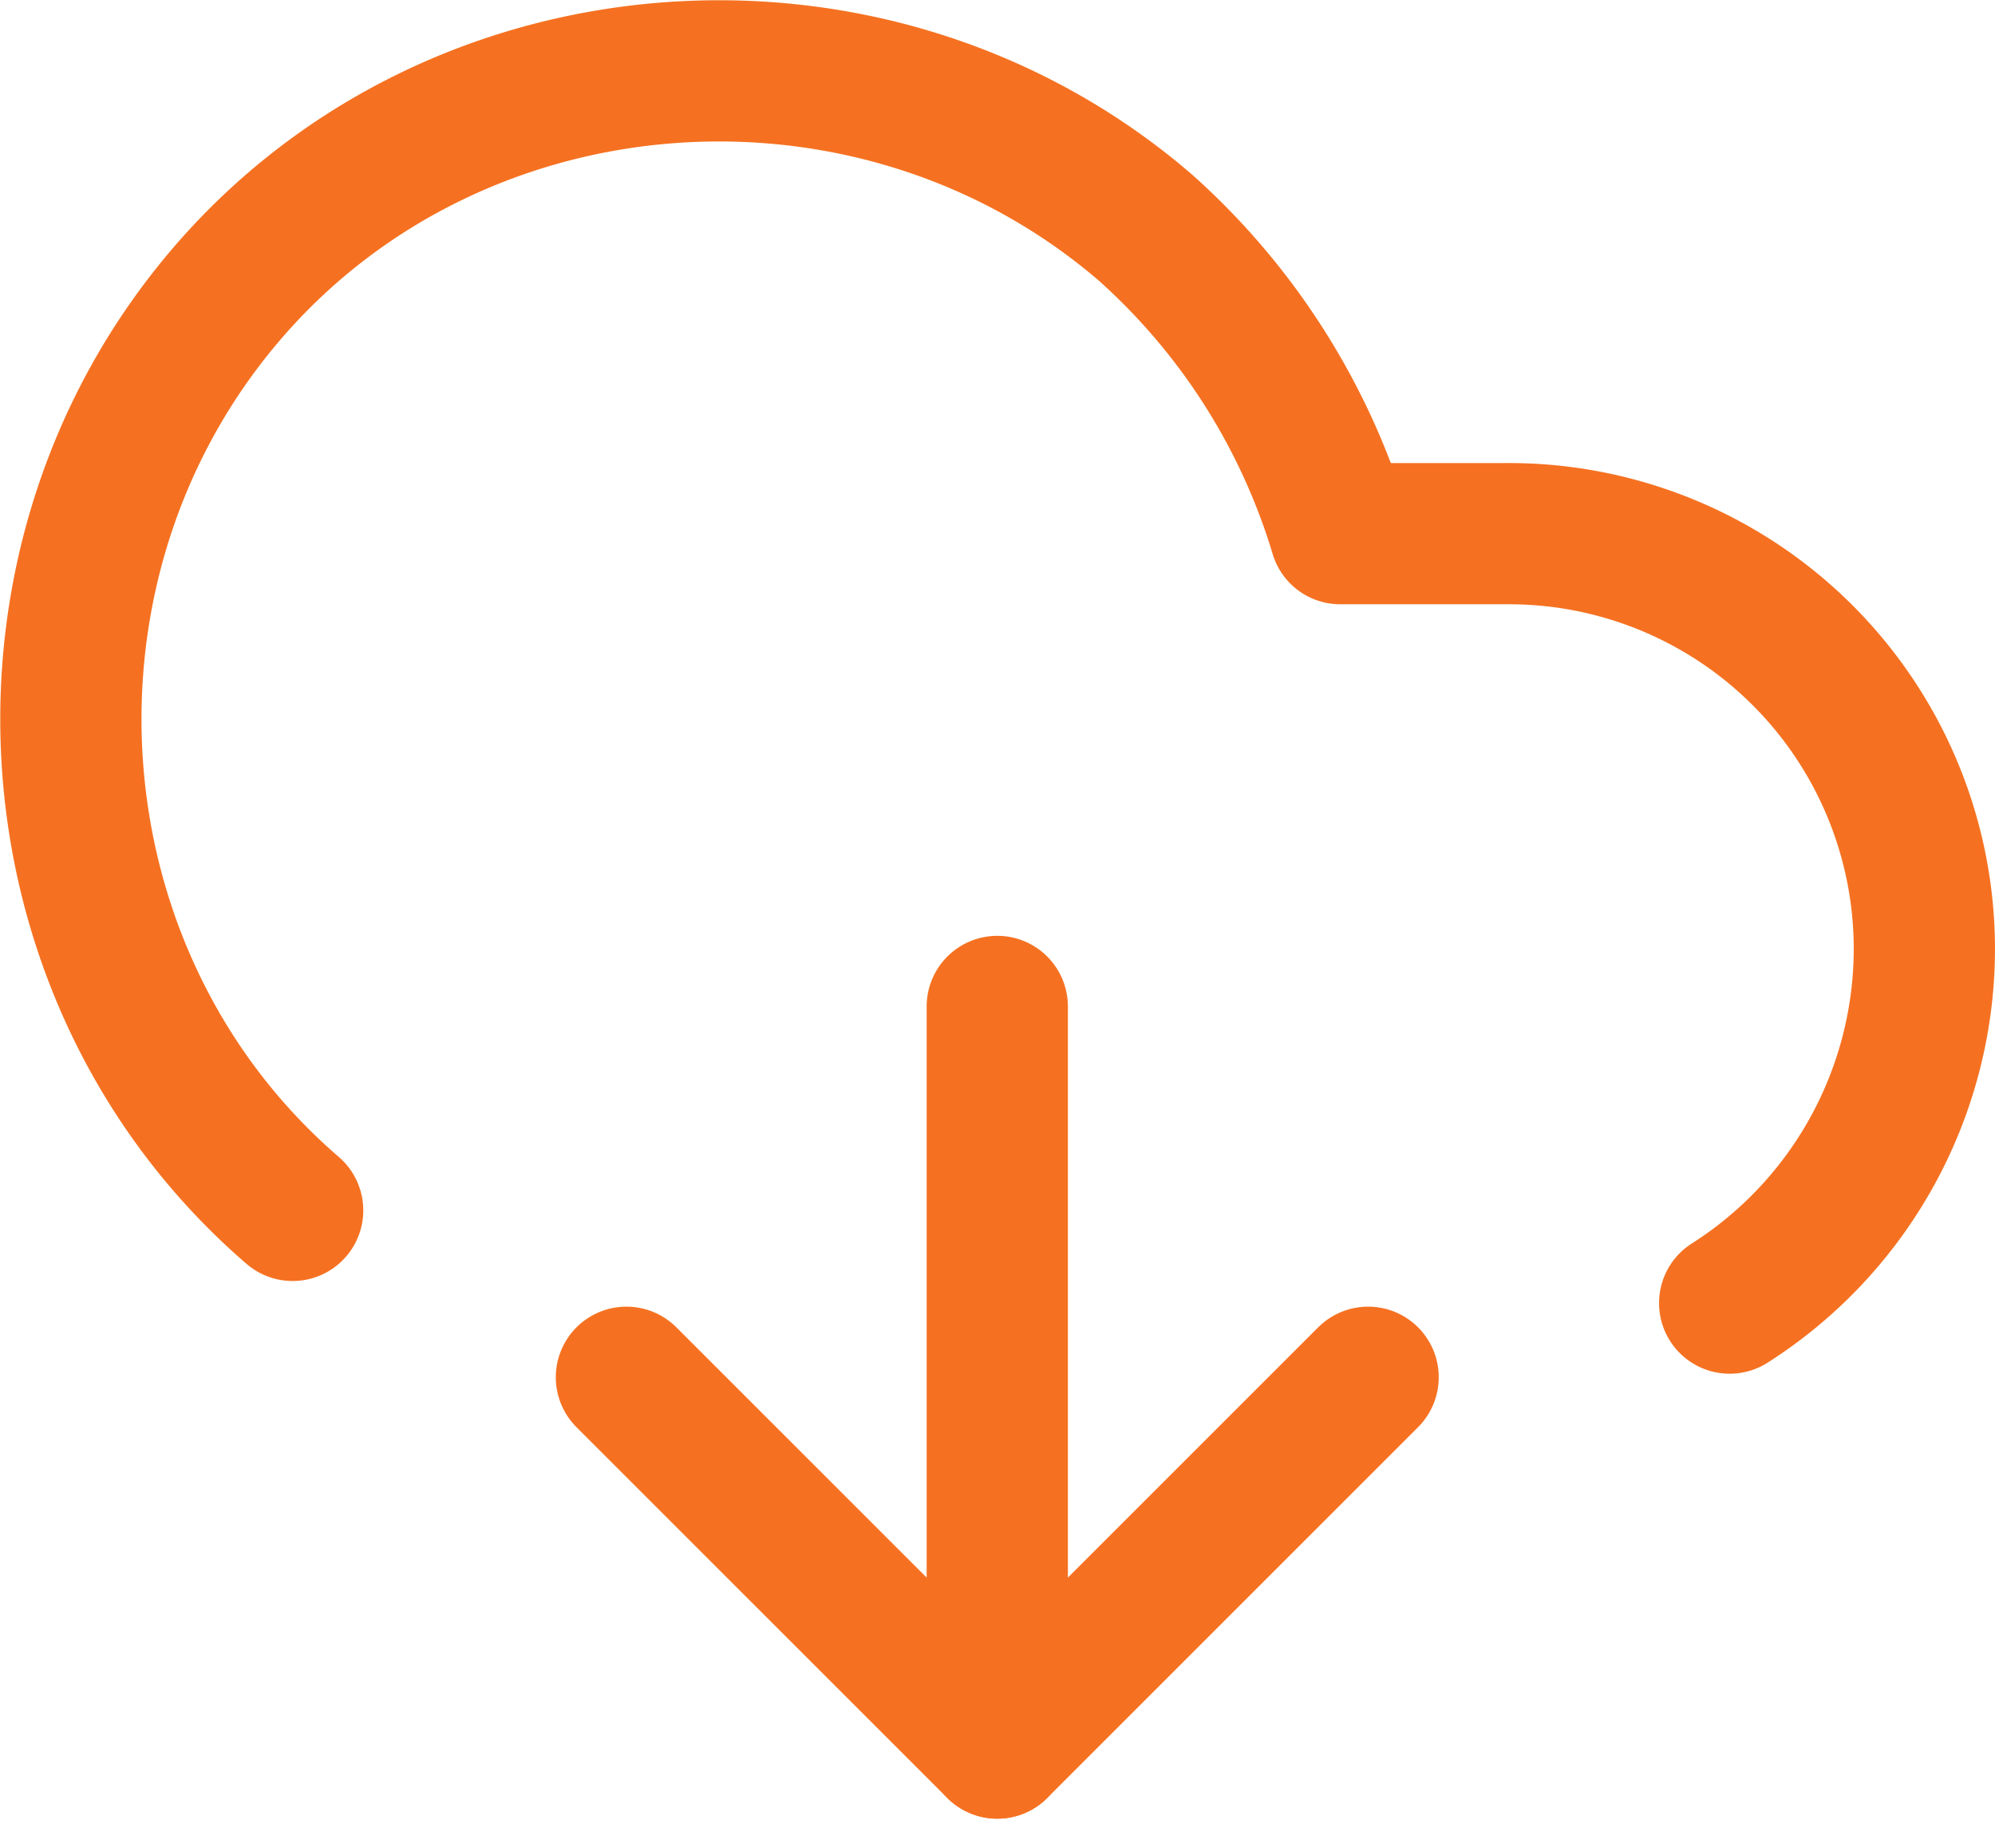
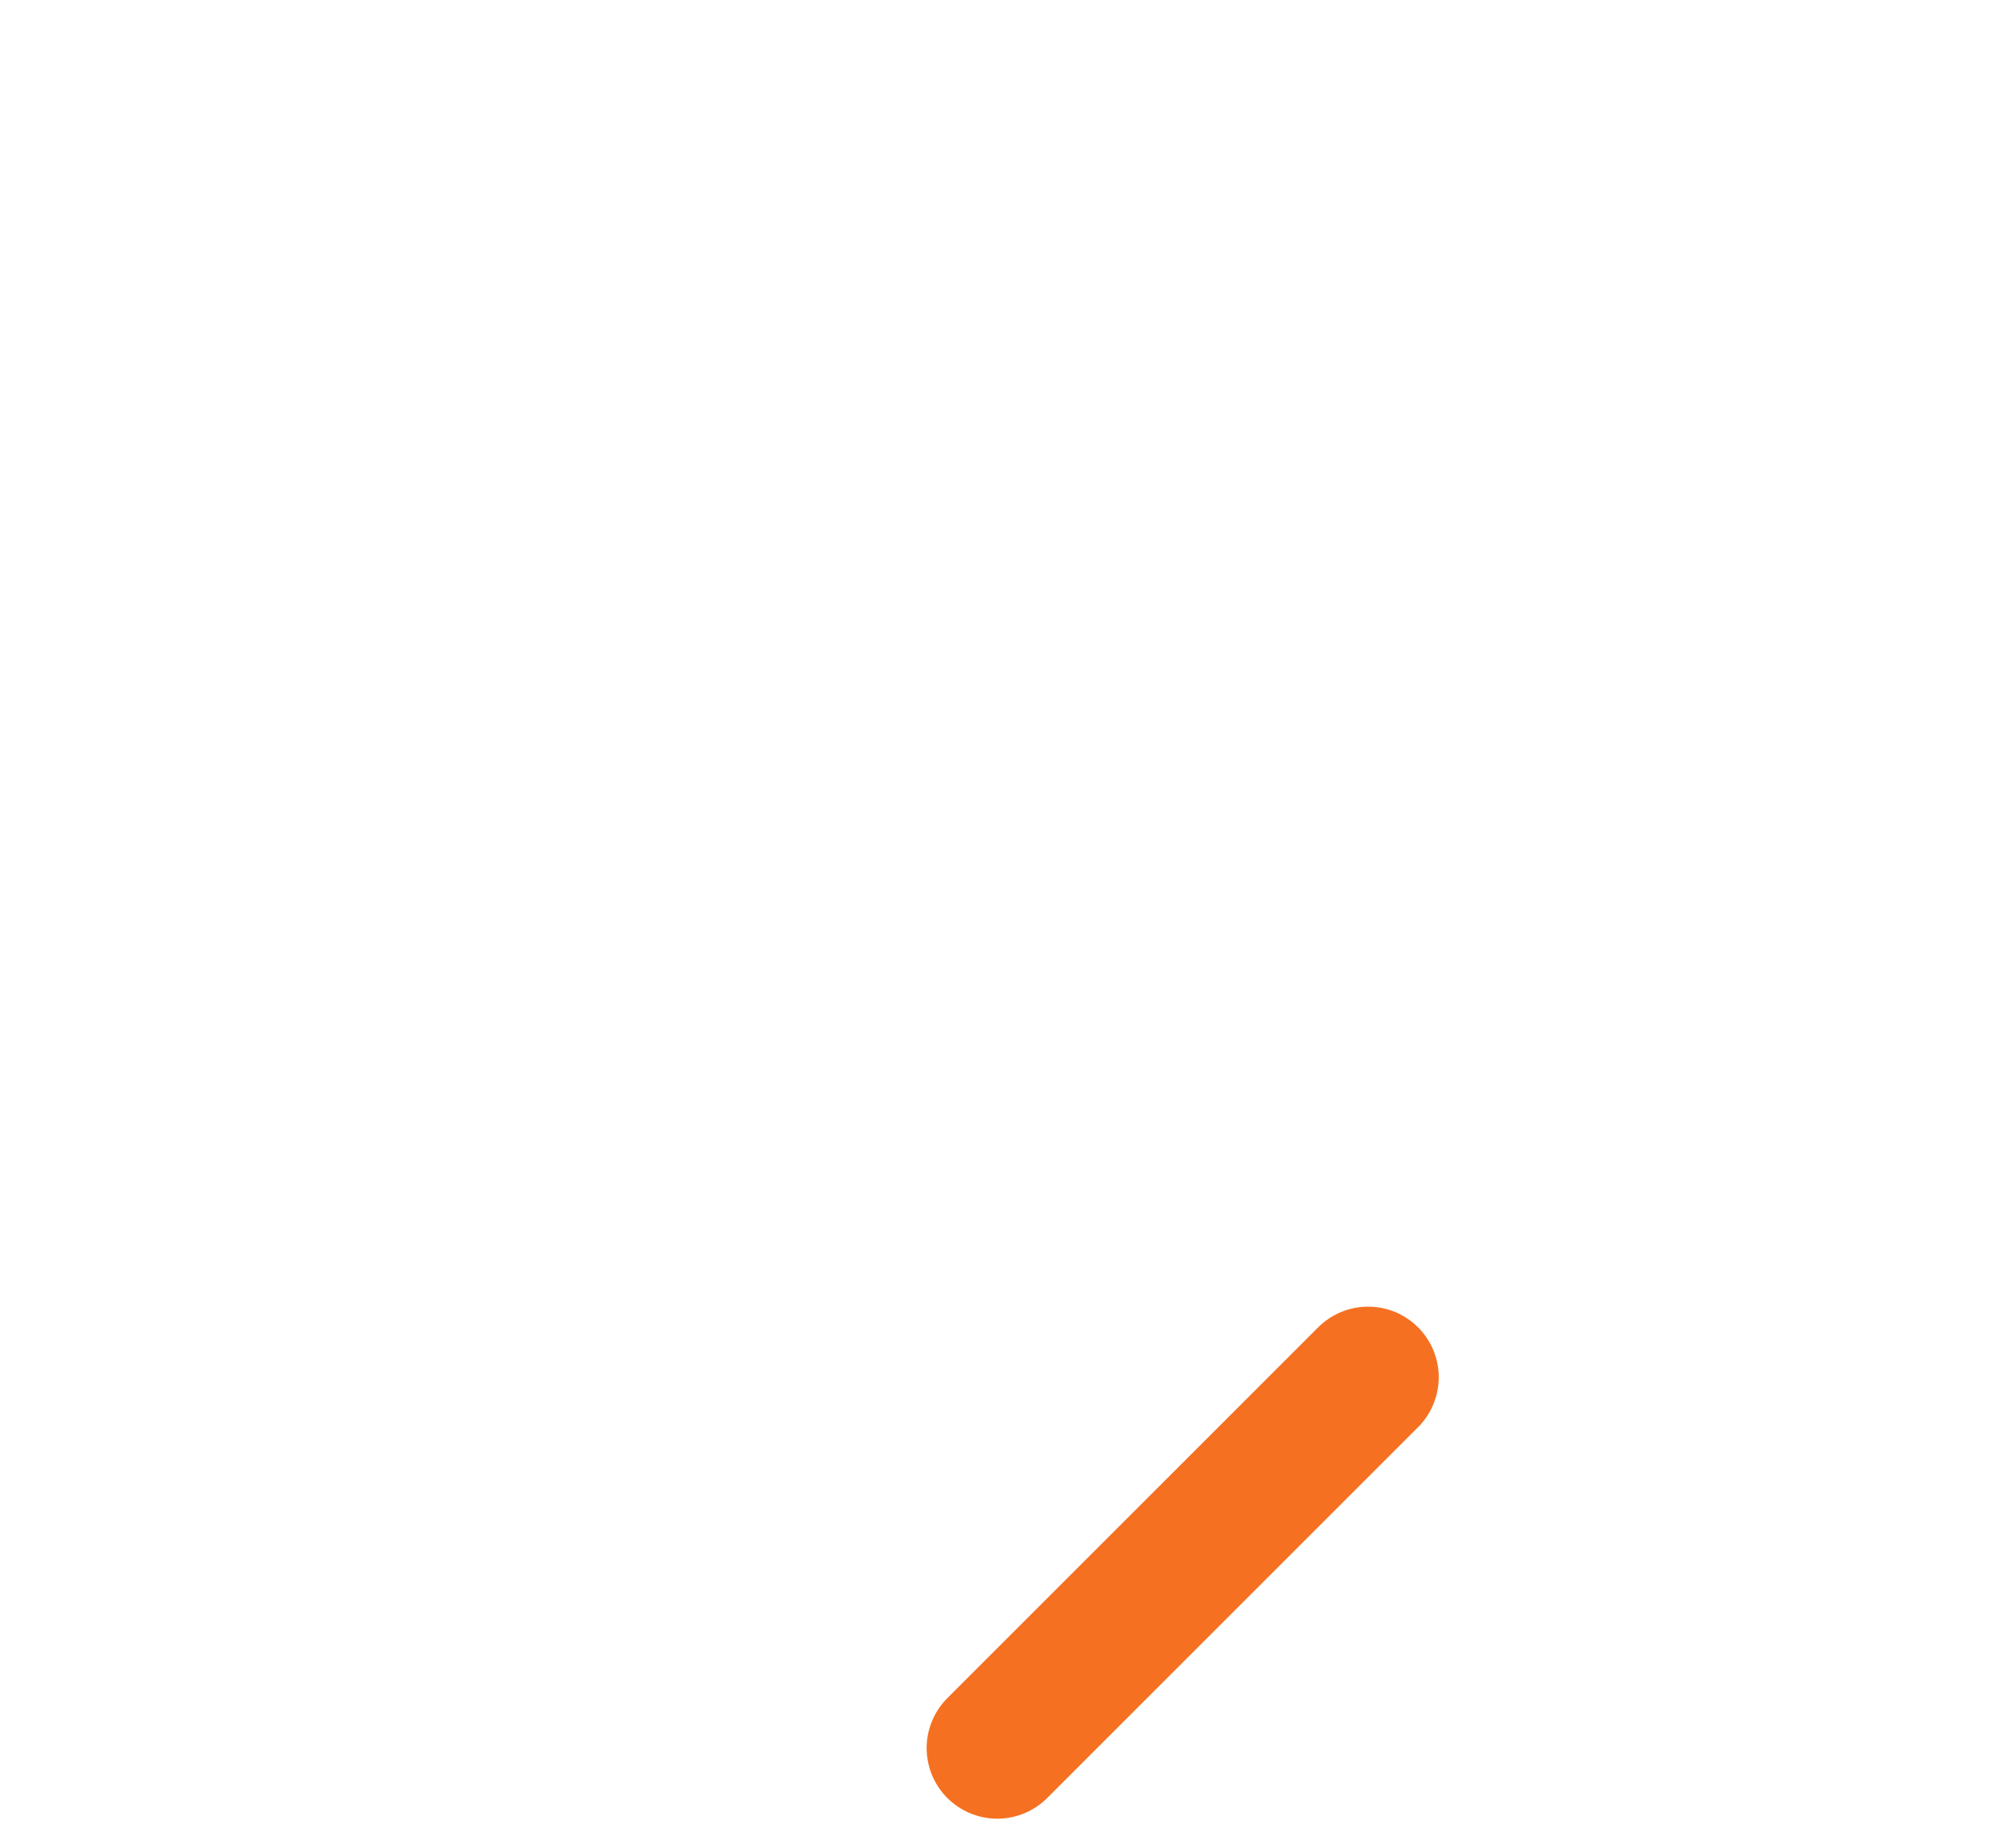
<svg xmlns="http://www.w3.org/2000/svg" width="98.875" height="91.595" viewBox="0 0 98.875 91.595">
  <g id="cloud-download" transform="translate(3.512 3.512)">
-     <path id="Path_83563" data-name="Path 83563" d="M32.38,19.4V56.159L14,37.78" transform="translate(13.534 26.973)" fill="none" stroke="#f57121" stroke-linecap="round" stroke-linejoin="round" stroke-width="7" />
    <path id="Path_83564" data-name="Path 83564" d="M18,41.78,36.38,23.4" transform="translate(27.914 41.353)" fill="none" stroke="#f57121" stroke-linecap="round" stroke-linejoin="round" stroke-width="7" />
-     <path id="Path_83565" data-name="Path 83565" d="M19,65.79C5.675,54.3,4.3,33.626,15.784,20.3S47.948,5.6,61.273,17.084a33.125,33.125,0,0,1,9.649,15.163h8.271A20.591,20.591,0,0,1,99.87,52.924a20.827,20.827,0,0,1-9.649,17.461" transform="translate(-8.008 -9.308)" fill="none" stroke="#f57121" stroke-linecap="round" stroke-linejoin="round" stroke-width="7" />
  </g>
</svg>